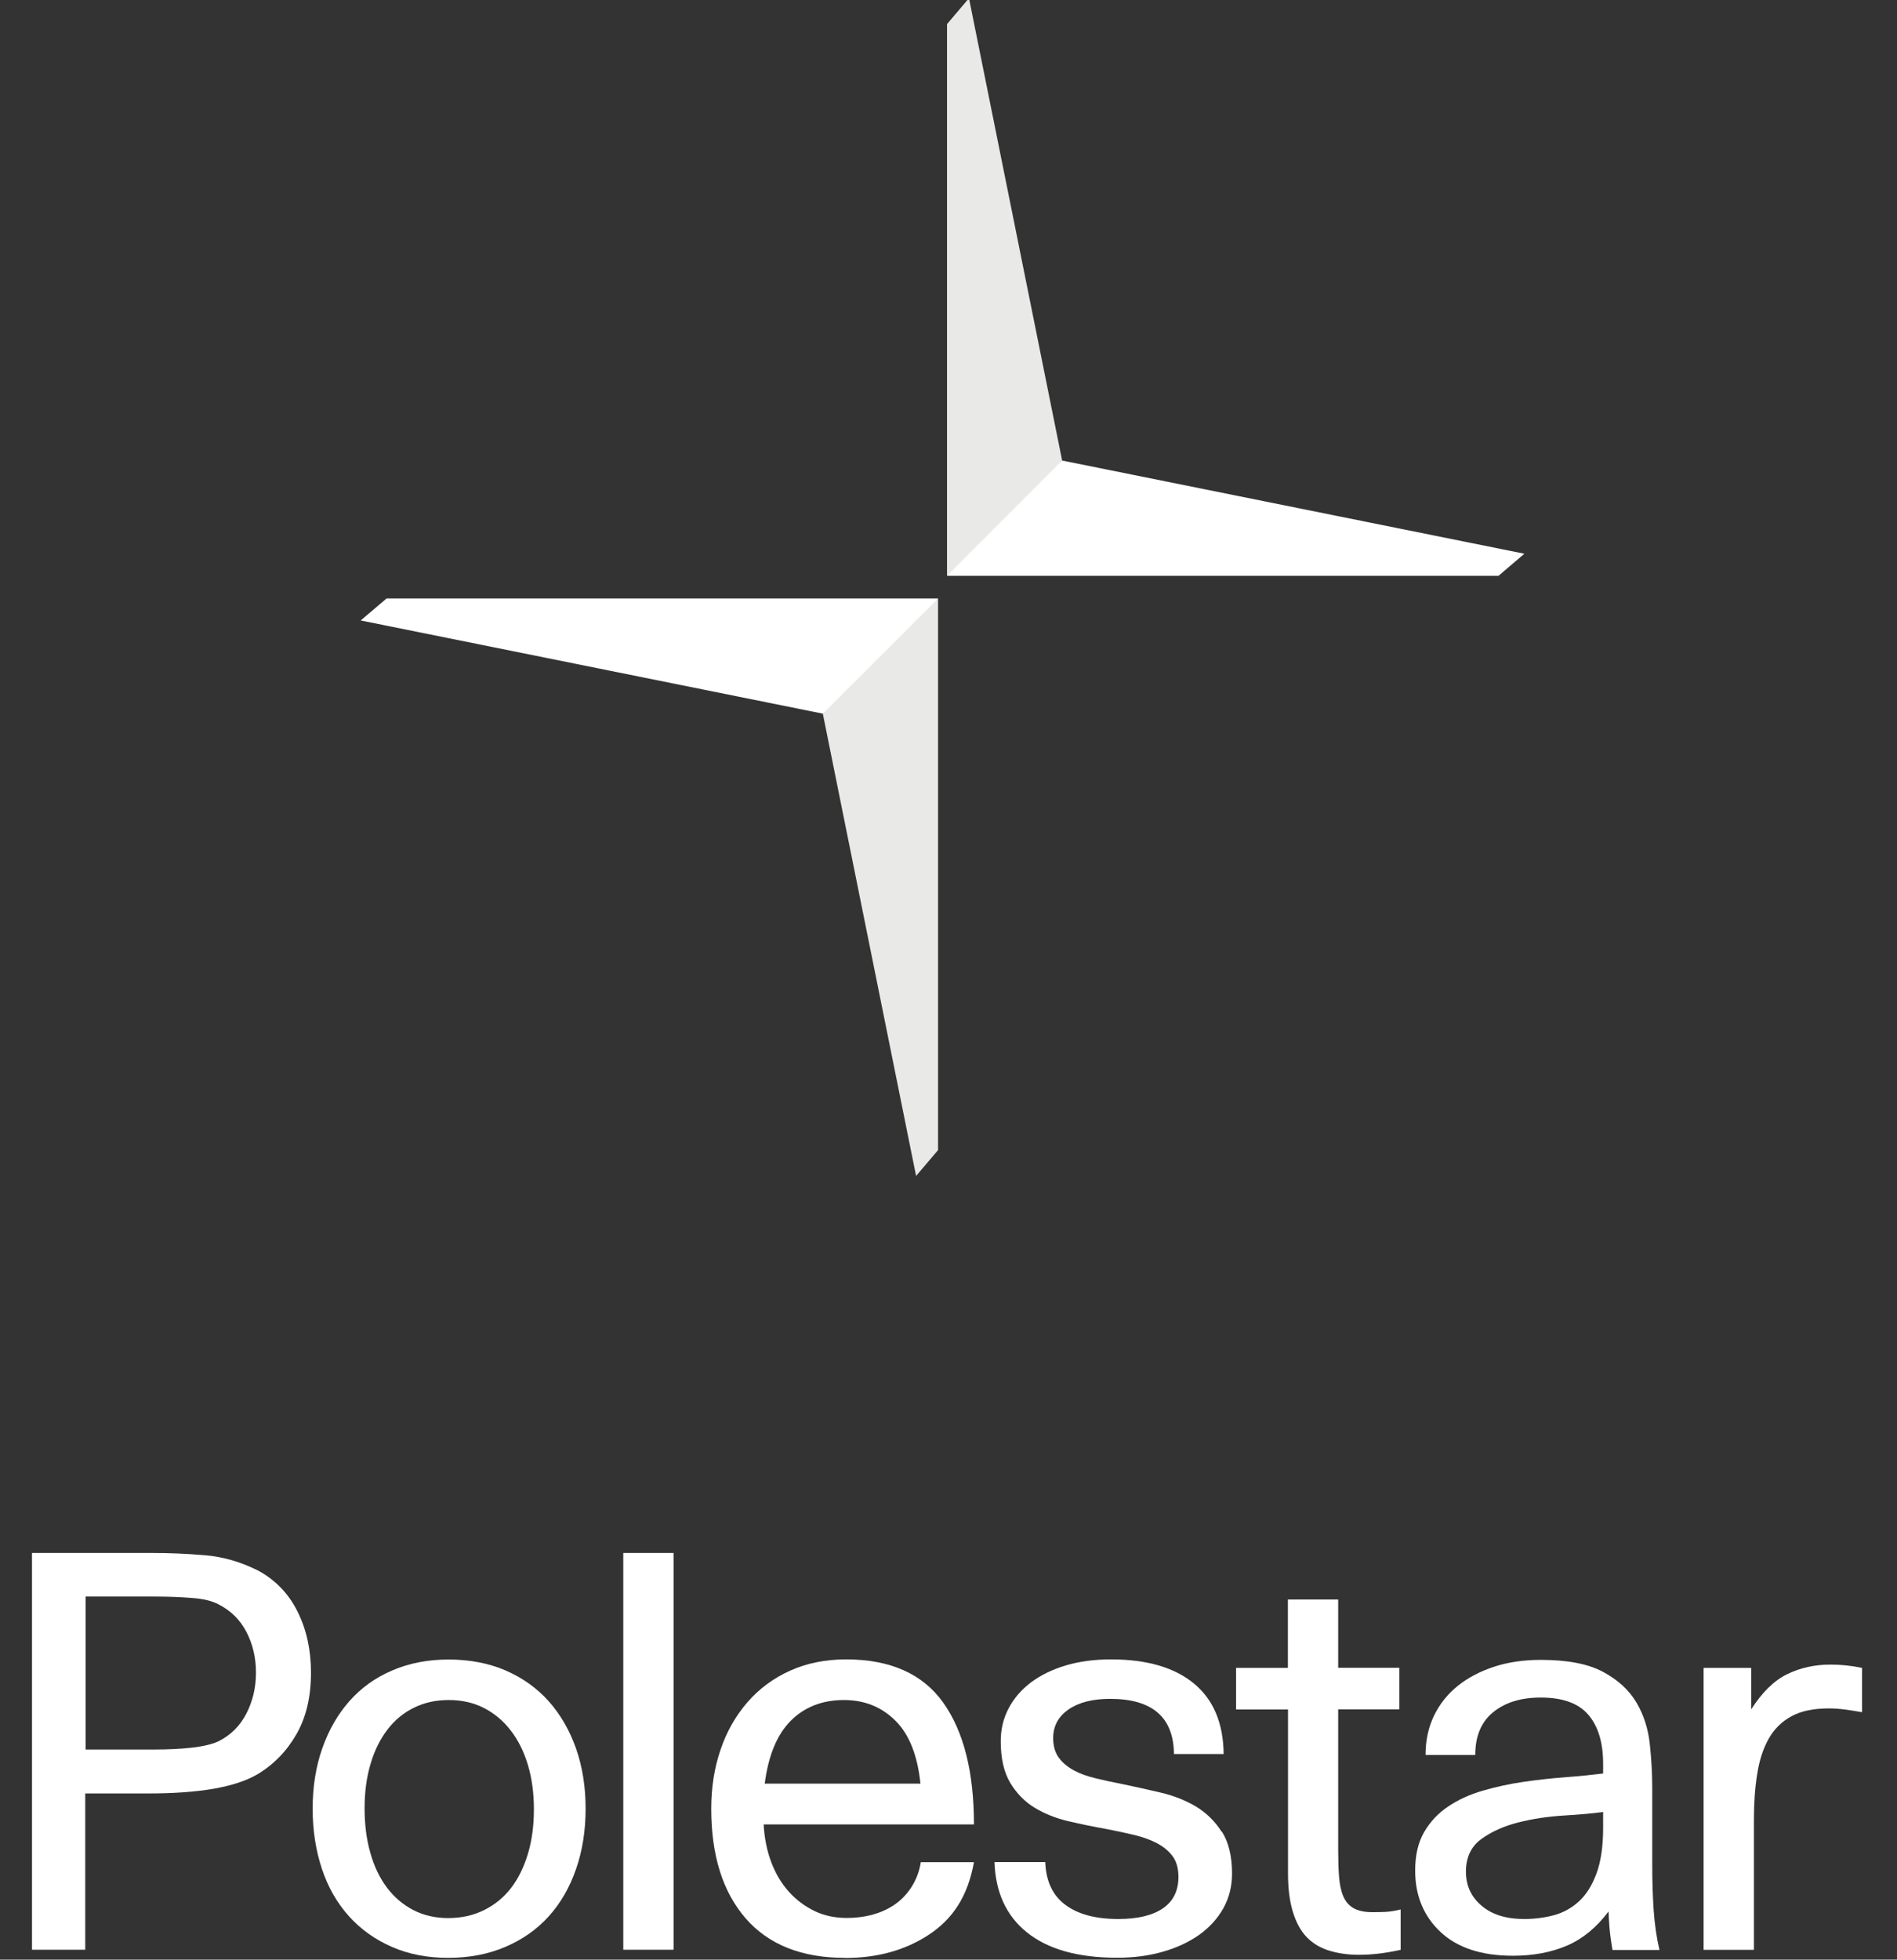
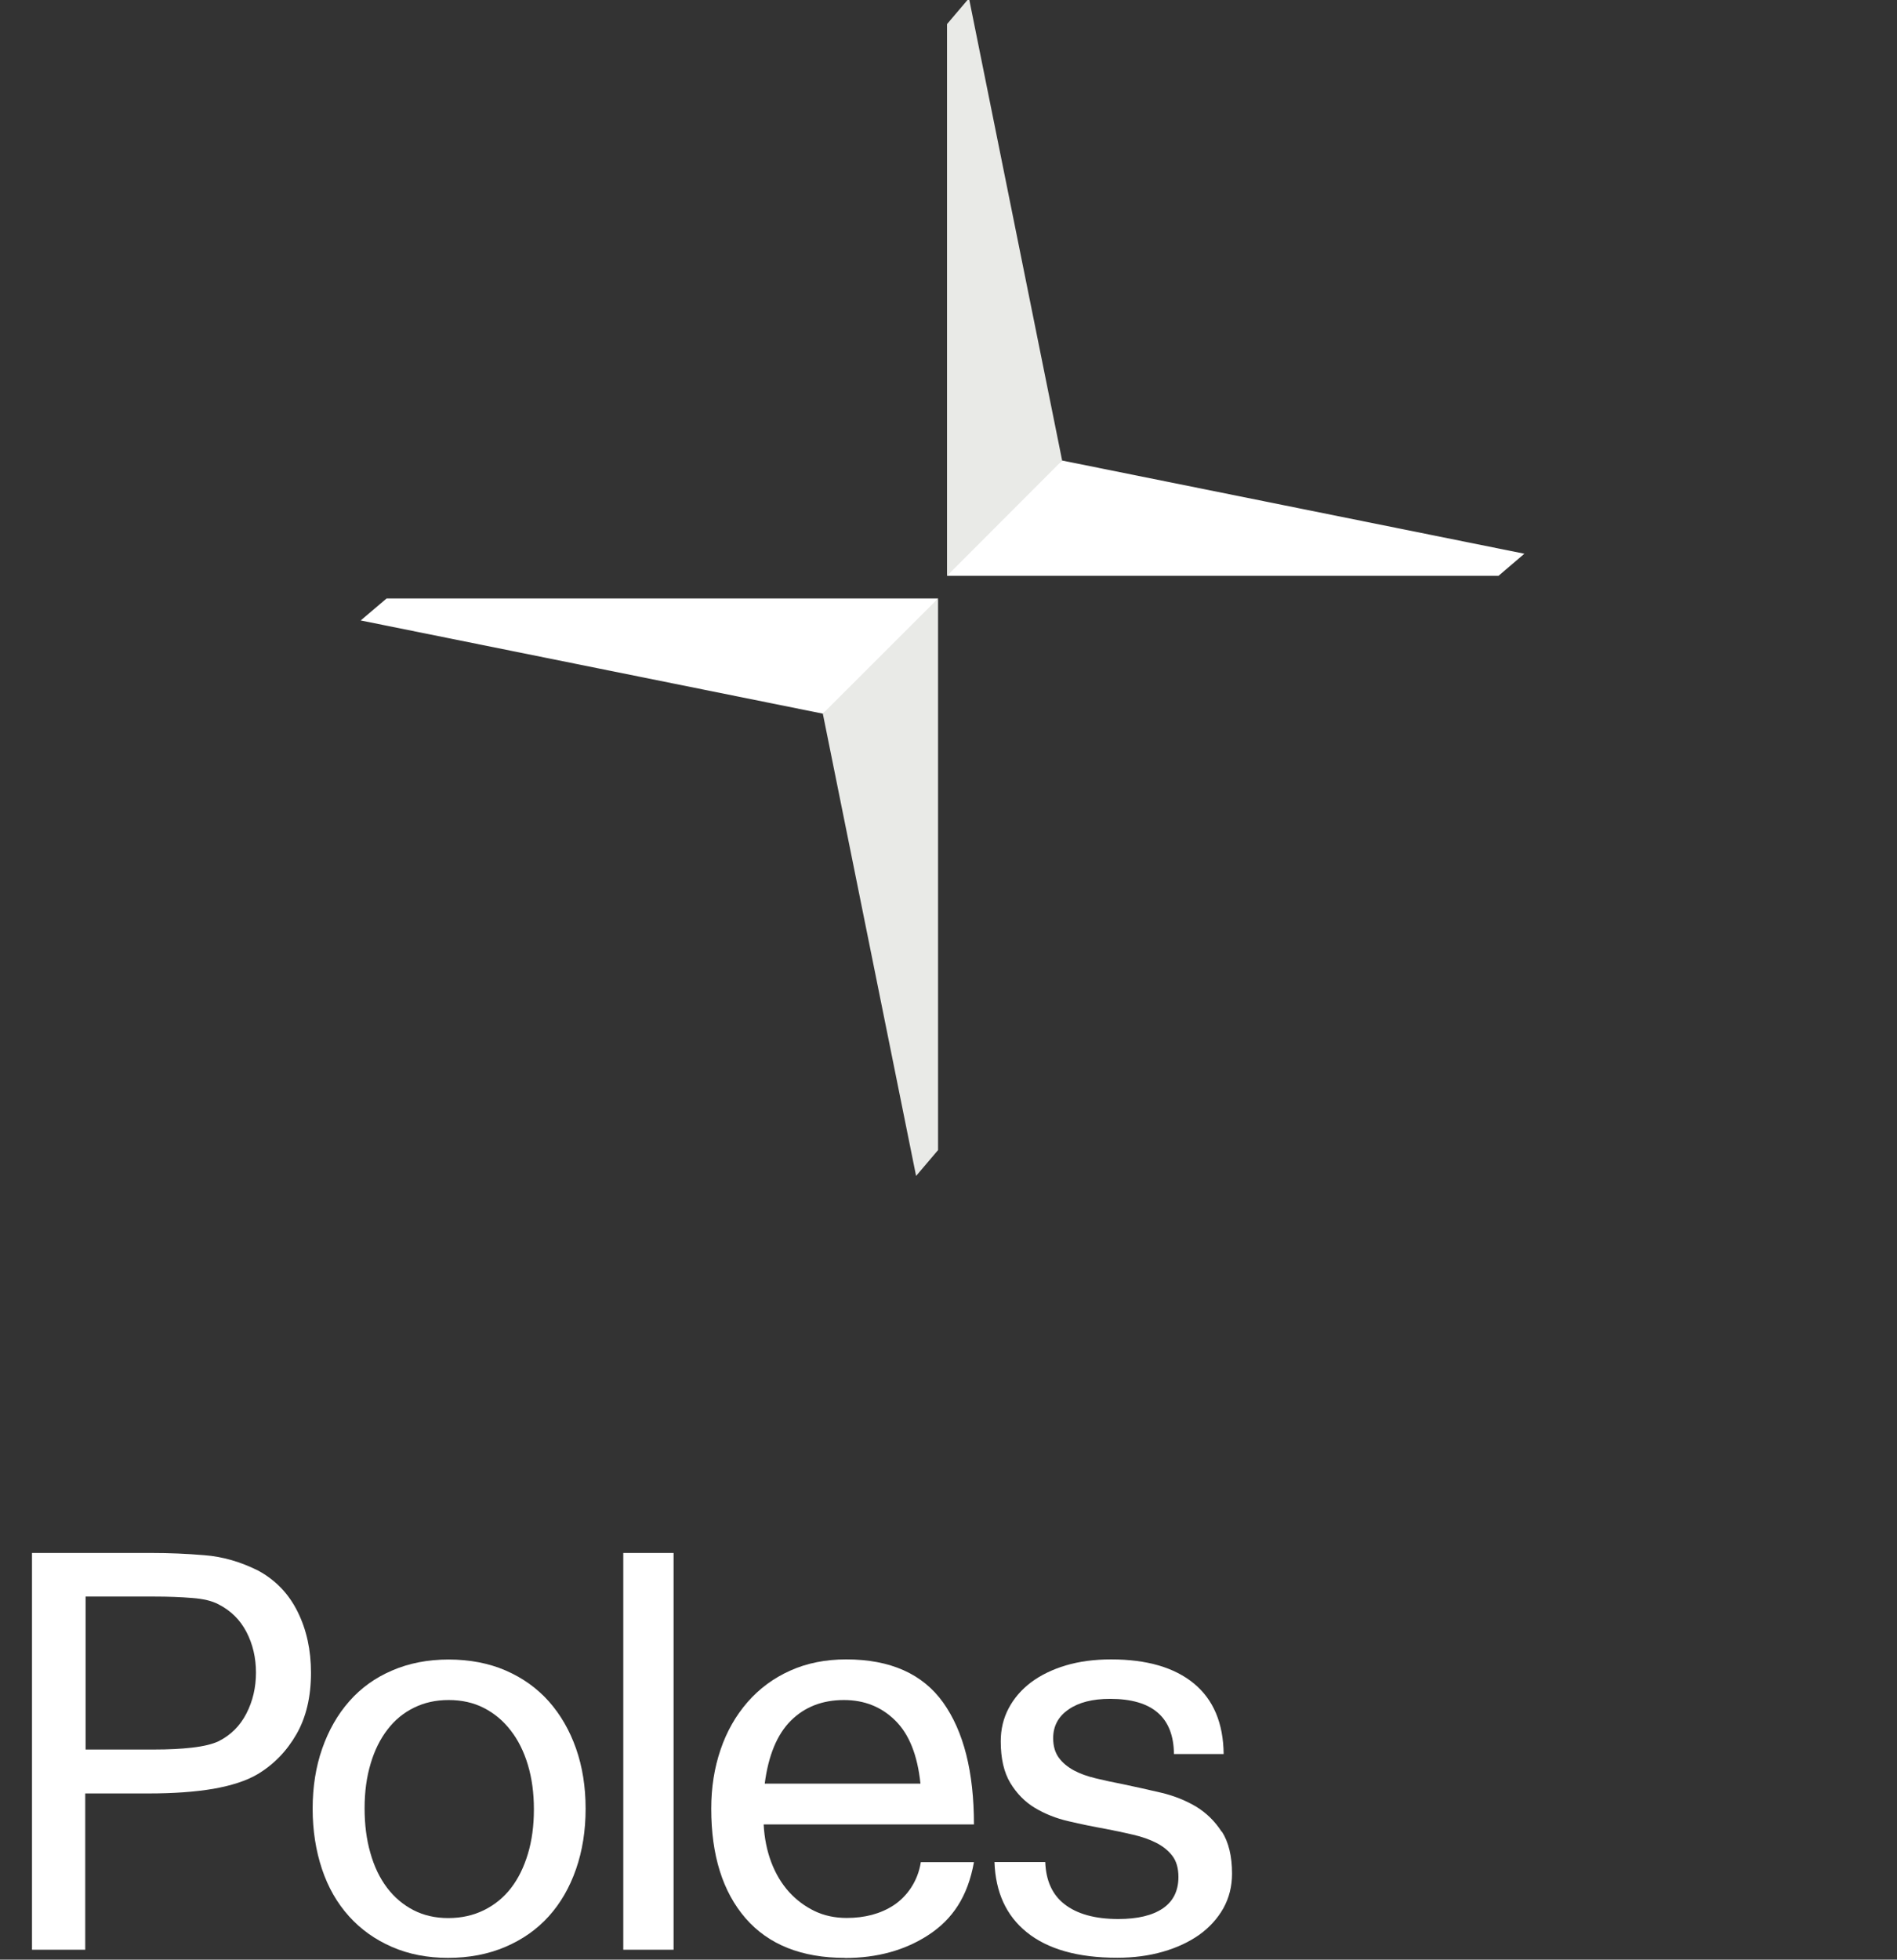
<svg xmlns="http://www.w3.org/2000/svg" id="Layer_1" data-name="Layer 1" viewBox="0 0 160.67 165.91">
  <rect x="0" y="0" width="160.67" height="165.91" fill="#333333" stroke="none" />
  <defs>
    <style>
      .cls-1 {
        fill: #fff;
      }

      .cls-1, .cls-2 {
        stroke-width: 0px;
      }

      .cls-2 {
        fill: #e9eae7;
      }
    </style>
  </defs>
  <g id="Wordmark_Black" data-name="Wordmark Black">
    <g>
      <path class="cls-1" d="M2.71,131.48h10.18c1.42,0,2.9.06,4.44.19,1.54.12,3.05.56,4.53,1.3,1.48.8,2.6,1.97,3.35,3.49.76,1.53,1.13,3.25,1.13,5.16,0,2.04-.41,3.77-1.23,5.2-.82,1.43-1.92,2.57-3.31,3.4-.96.56-2.21.96-3.75,1.23-1.54.26-3.36.39-5.46.39h-5.37v13.23H2.71v-33.59ZM21.68,141.61c0-1.26-.27-2.41-.81-3.45-.54-1.03-1.33-1.81-2.38-2.34-.53-.28-1.27-.46-2.22-.53-.96-.08-2.02-.12-3.19-.12h-5.83v12.95h5.83c1.17,0,2.24-.05,3.19-.16.96-.11,1.7-.29,2.22-.53,1.05-.52,1.84-1.31,2.38-2.36.54-1.05.81-2.2.81-3.47" />
      <path class="cls-1" d="M37.96,165.76c-1.76,0-3.35-.31-4.77-.93-1.42-.62-2.63-1.48-3.63-2.59-1-1.11-1.77-2.44-2.29-4-.52-1.56-.79-3.26-.79-5.11s.27-3.55.81-5.09c.54-1.54,1.3-2.88,2.29-4,.99-1.13,2.2-2,3.63-2.61,1.43-.62,3.03-.93,4.79-.93s3.4.31,4.83.93c1.43.62,2.65,1.49,3.65,2.61,1,1.13,1.77,2.46,2.31,4,.54,1.54.81,3.24.81,5.09s-.27,3.56-.81,5.11c-.54,1.56-1.31,2.89-2.31,4-1,1.11-2.23,1.97-3.68,2.59-1.45.62-3.07.93-4.86.93M37.96,162.39c1.11,0,2.12-.22,3.03-.67.91-.45,1.67-1.07,2.29-1.87.62-.8,1.09-1.77,1.43-2.89.34-1.13.51-2.38.51-3.77s-.17-2.64-.51-3.77-.82-2.1-1.46-2.92c-.63-.82-1.39-1.45-2.27-1.9-.88-.45-1.87-.67-2.98-.67s-2.06.22-2.94.65c-.88.43-1.63,1.05-2.24,1.85-.62.8-1.1,1.77-1.43,2.89-.34,1.13-.51,2.38-.51,3.77s.16,2.65.49,3.79c.32,1.14.79,2.12,1.41,2.94.62.82,1.37,1.45,2.24,1.9.88.45,1.86.67,2.94.67" />
      <rect class="cls-1" x="52.79" y="131.48" width="4.26" height="33.59" />
      <path class="cls-1" d="M71.57,165.76c-3.67,0-6.48-1.12-8.42-3.35-1.94-2.24-2.91-5.33-2.91-9.28,0-1.79.26-3.45.79-5,.52-1.54,1.29-2.88,2.29-4.03,1-1.14,2.2-2.03,3.61-2.66,1.4-.63,2.98-.95,4.74-.95,3.73,0,6.47,1.22,8.21,3.65,1.74,2.44,2.61,5.88,2.61,10.32h-17.81c.06,1.17.28,2.24.65,3.22.37.97.87,1.8,1.5,2.5.63.69,1.36,1.23,2.17,1.62.82.39,1.72.58,2.71.58,1.54,0,2.86-.35,3.96-1.06,1.09-.71,2.06-1.98,2.32-3.66h4.5c-.53,2.94-1.83,4.83-3.82,6.14-1.99,1.31-4.36,1.97-7.1,1.97M71.48,143.93c-1.82,0-3.32.58-4.49,1.74-1.17,1.16-1.91,2.94-2.22,5.34h13.19c-.25-2.41-.96-4.19-2.13-5.34-1.17-1.16-2.62-1.74-4.35-1.74" />
-       <path class="cls-1" d="M109.08,141.2v-5.78h4.26v5.78h5.18v3.52h-5.18v11.89c0,.83.02,1.58.07,2.24.05.66.16,1.22.35,1.67.19.45.47.79.86,1.02.39.23.92.35,1.6.35.34,0,.7,0,1.09-.02.39-.02.82-.08,1.32-.21v3.42c-1.27.28-2.44.42-3.52.42-.93,0-1.77-.12-2.52-.35-.76-.23-1.39-.61-1.9-1.13-.51-.52-.9-1.23-1.18-2.13-.28-.89-.42-1.99-.42-3.28v-13.88h-4.4v-3.52h4.4Z" />
-       <path class="cls-1" d="M136.57,165.07c-.06-.34-.12-.76-.19-1.27-.06-.51-.11-1.16-.14-1.97-1.02,1.36-2.19,2.32-3.52,2.89-1.33.57-2.85.86-4.58.86-2.65,0-4.7-.67-6.13-2.01-1.43-1.34-2.15-3.08-2.15-5.2,0-1.3.25-2.38.76-3.26.51-.88,1.19-1.6,2.04-2.17.85-.57,1.83-1.02,2.94-1.34,1.11-.32,2.25-.57,3.42-.74,1.17-.17,2.34-.3,3.52-.39,1.17-.09,2.25-.2,3.24-.32v-.83c0-1.79-.42-3.17-1.25-4.14-.83-.97-2.17-1.46-4.03-1.46-1.67,0-3.01.41-4.02,1.23-1.02.82-1.53,2.03-1.53,3.63h-4.21c0-1.23.24-2.34.72-3.33.48-.99,1.15-1.83,2.01-2.52.86-.69,1.89-1.23,3.08-1.62,1.19-.39,2.51-.58,3.96-.58,2.25,0,4.01.34,5.27,1.02,1.26.68,2.2,1.54,2.82,2.59.62,1.05.99,2.21,1.13,3.49.14,1.28.21,2.52.21,3.72v6.52c0,1.39.04,2.67.12,3.84.08,1.17.24,2.3.49,3.38h-3.98ZM135.78,153.41c-.89.12-2.01.22-3.33.3-1.33.08-2.61.27-3.84.58-1.23.31-2.28.78-3.15,1.41-.86.63-1.3,1.55-1.3,2.75s.44,2.14,1.32,2.89c.88.76,2.09,1.13,3.63,1.13.86,0,1.7-.11,2.5-.32.8-.22,1.51-.61,2.13-1.18.62-.57,1.11-1.36,1.48-2.36.37-1,.56-2.29.56-3.86v-1.34Z" />
-       <path class="cls-1" d="M148.32,141.2v3.52c.93-1.45,1.94-2.44,3.05-2.98,1.11-.54,2.33-.81,3.66-.81.89,0,1.79.09,2.68.28v3.75c-.52-.09-1.02-.17-1.48-.23-.46-.06-.91-.09-1.34-.09-1.3,0-2.35.22-3.17.67-.82.45-1.46,1.08-1.92,1.9-.46.82-.79,1.81-.97,2.98-.19,1.17-.28,2.48-.28,3.93v10.96h-4.26v-23.87h4.02Z" />
      <path class="cls-1" d="M103.47,155.08c-.57-.89-1.3-1.6-2.17-2.13-.88-.52-1.87-.92-2.98-1.18-1.11-.26-2.19-.5-3.24-.72-.8-.15-1.56-.32-2.27-.49-.71-.17-1.33-.39-1.85-.67-.52-.28-.95-.63-1.27-1.06-.32-.43-.49-.99-.49-1.67,0-1.02.43-1.83,1.3-2.43.86-.6,2.04-.9,3.52-.9,3.58,0,5.38,1.56,5.41,4.67h4.21c-.03-2.62-.87-4.61-2.52-5.97-1.65-1.36-3.99-2.04-7.01-2.04-1.42,0-2.7.17-3.84.51-1.14.34-2.12.82-2.94,1.43-.82.62-1.45,1.35-1.9,2.2-.45.85-.67,1.78-.67,2.8,0,1.45.27,2.62.81,3.52.54.89,1.23,1.6,2.08,2.11.85.51,1.8.89,2.85,1.13,1.05.25,2.1.46,3.15.65.8.15,1.57.32,2.31.49.74.17,1.4.4,1.97.69.57.29,1.03.66,1.37,1.11.34.45.51,1.04.51,1.78,0,1.17-.44,2.06-1.32,2.66-.88.6-2.14.9-3.77.9-1.97,0-3.5-.42-4.58-1.27-1.02-.8-1.55-1.99-1.61-3.55h-4.3c.09,2.55.99,4.53,2.72,5.93,1.79,1.45,4.35,2.17,7.68,2.17,1.39,0,2.68-.17,3.86-.51,1.19-.34,2.21-.82,3.08-1.43.86-.62,1.54-1.36,2.04-2.24.49-.88.74-1.86.74-2.94,0-1.48-.29-2.67-.86-3.56" />
    </g>
  </g>
  <g id="Symbol_Duotone_White" data-name="Symbol Duotone White">
    <g>
      <polygon class="cls-1" points="32.74 50.67 30.55 52.53 69.69 60.42 75.06 56.59 79.45 50.67 32.74 50.67" />
      <polygon class="cls-1" points="84.9 42.8 80.21 48.75 126.92 48.75 129.11 46.88 89.96 38.99 84.9 42.8" />
      <polygon class="cls-2" points="82.07 -.15 80.21 2.04 80.21 48.75 89.96 38.99 82.07 -.15" />
      <polygon class="cls-2" points="69.69 60.42 77.59 99.56 79.45 97.37 79.45 50.67 69.69 60.42" />
    </g>
  </g>
</svg>